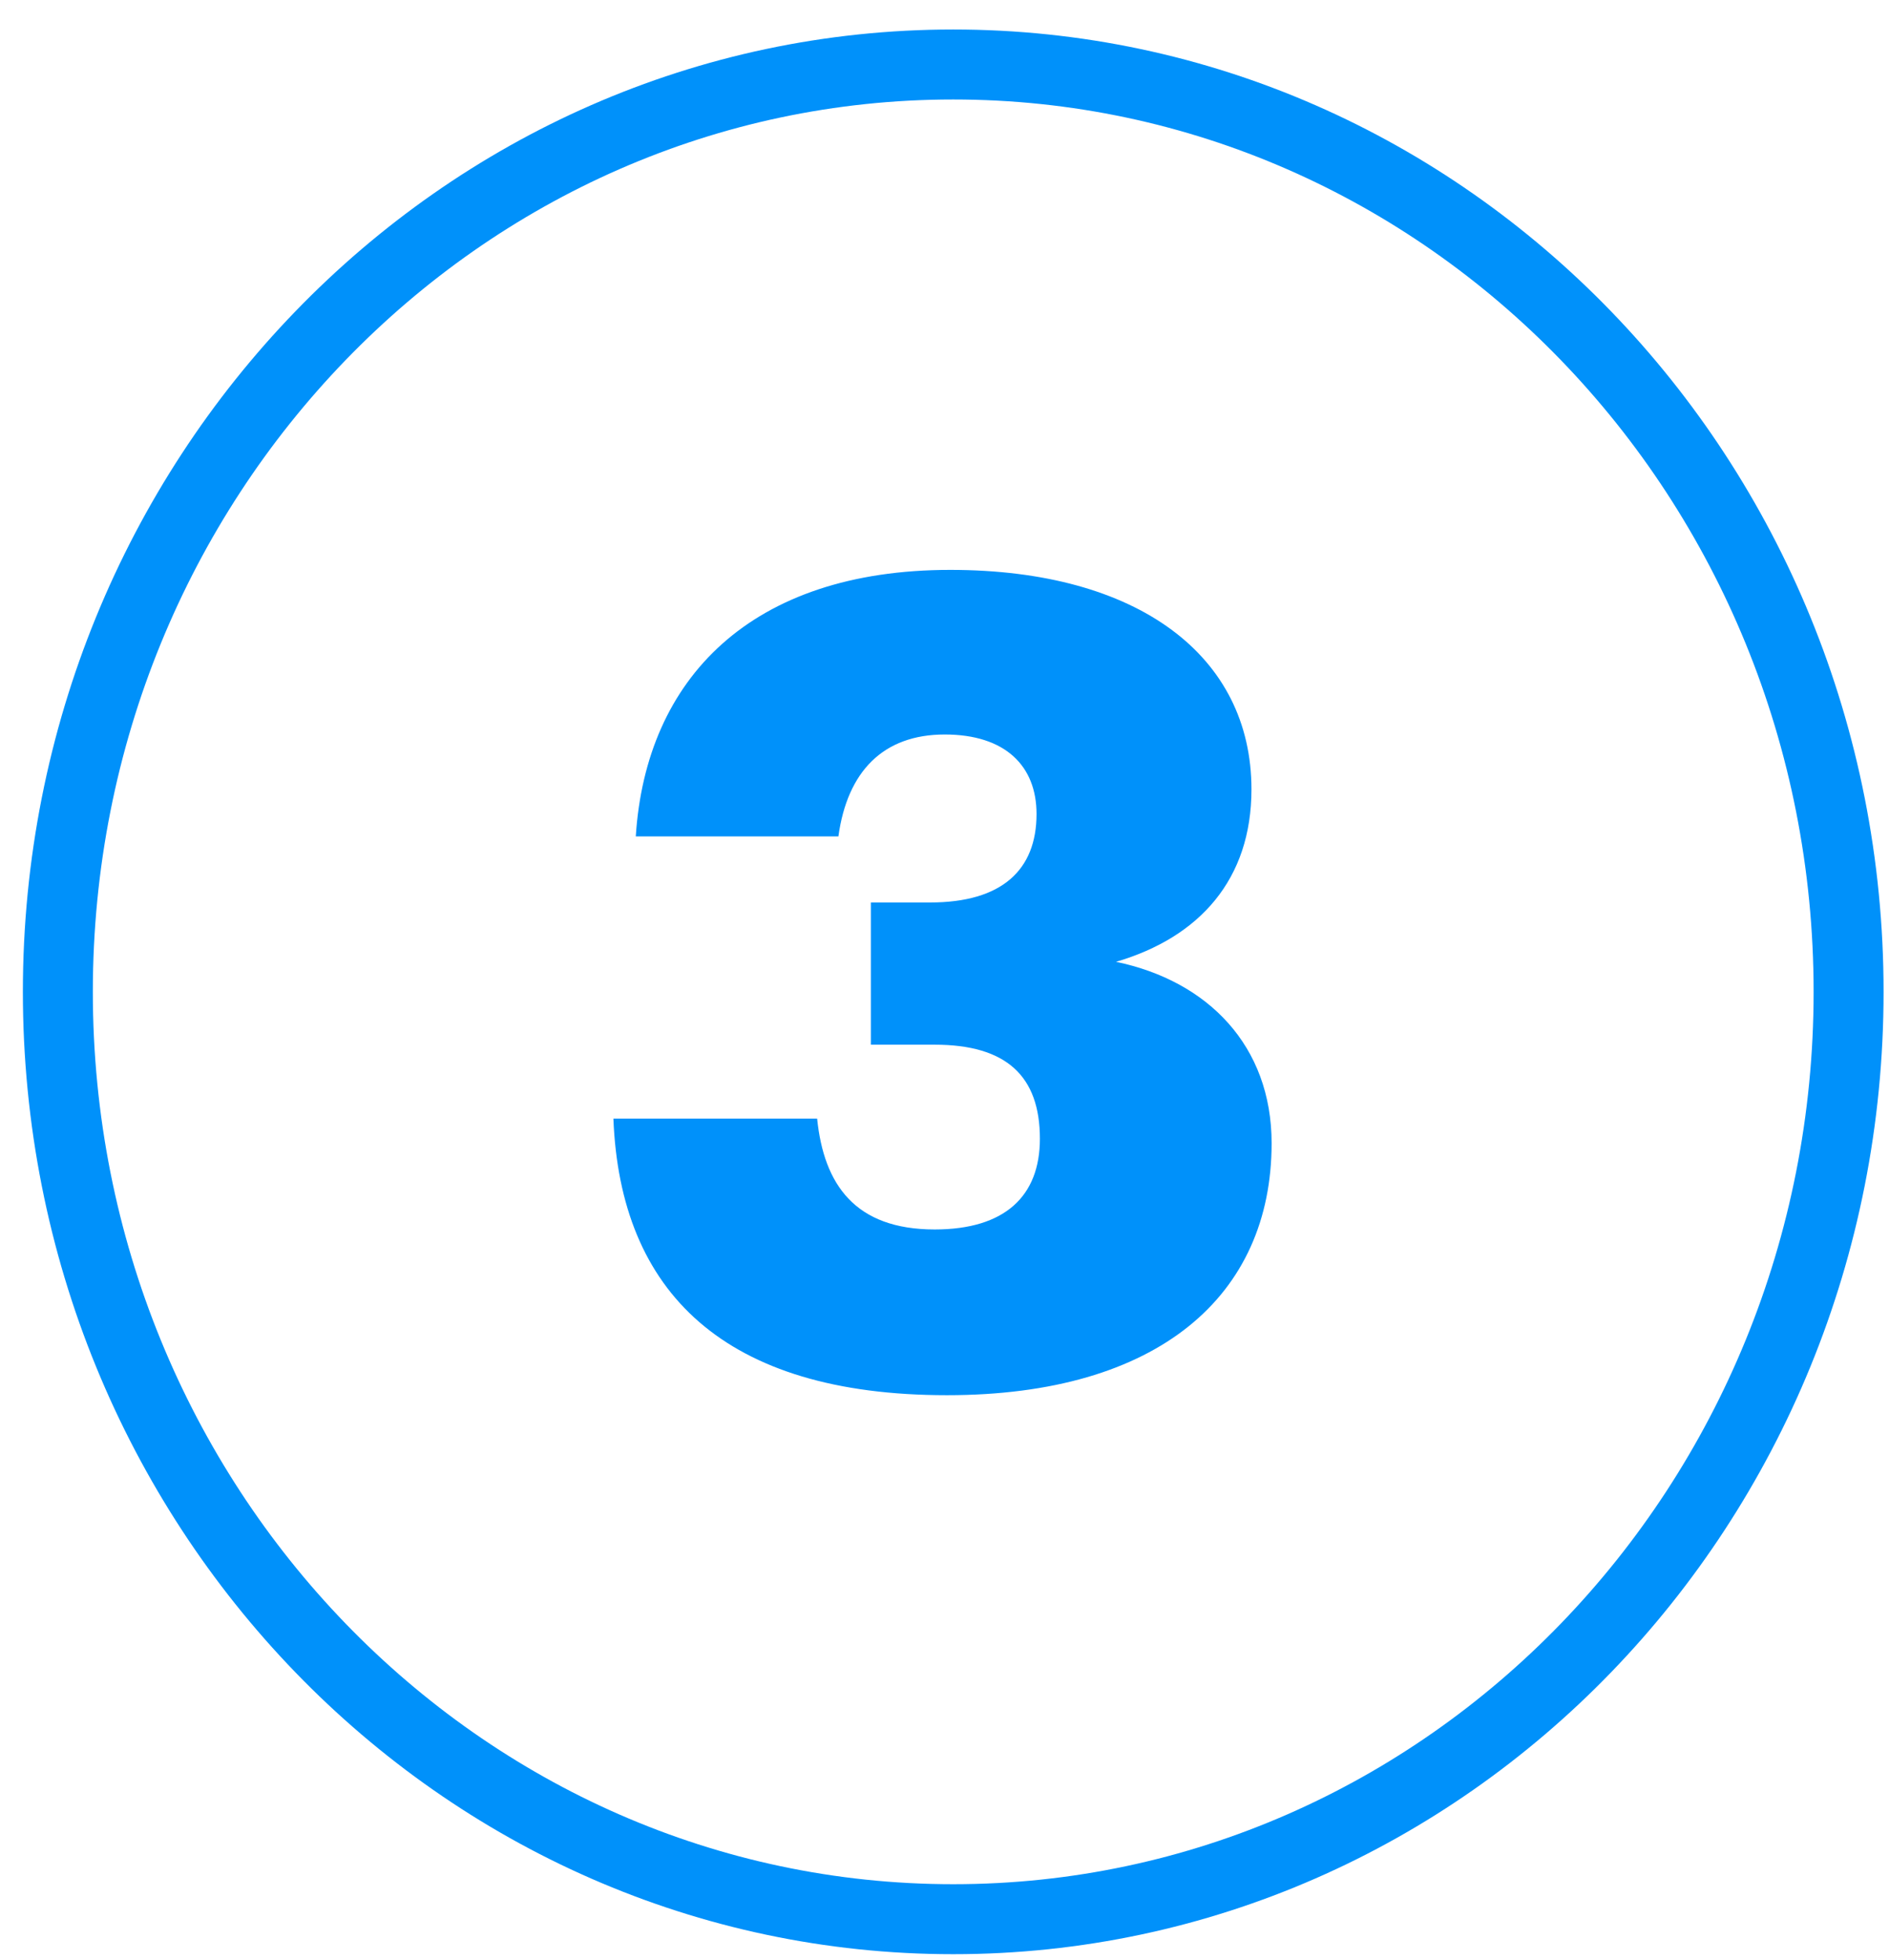
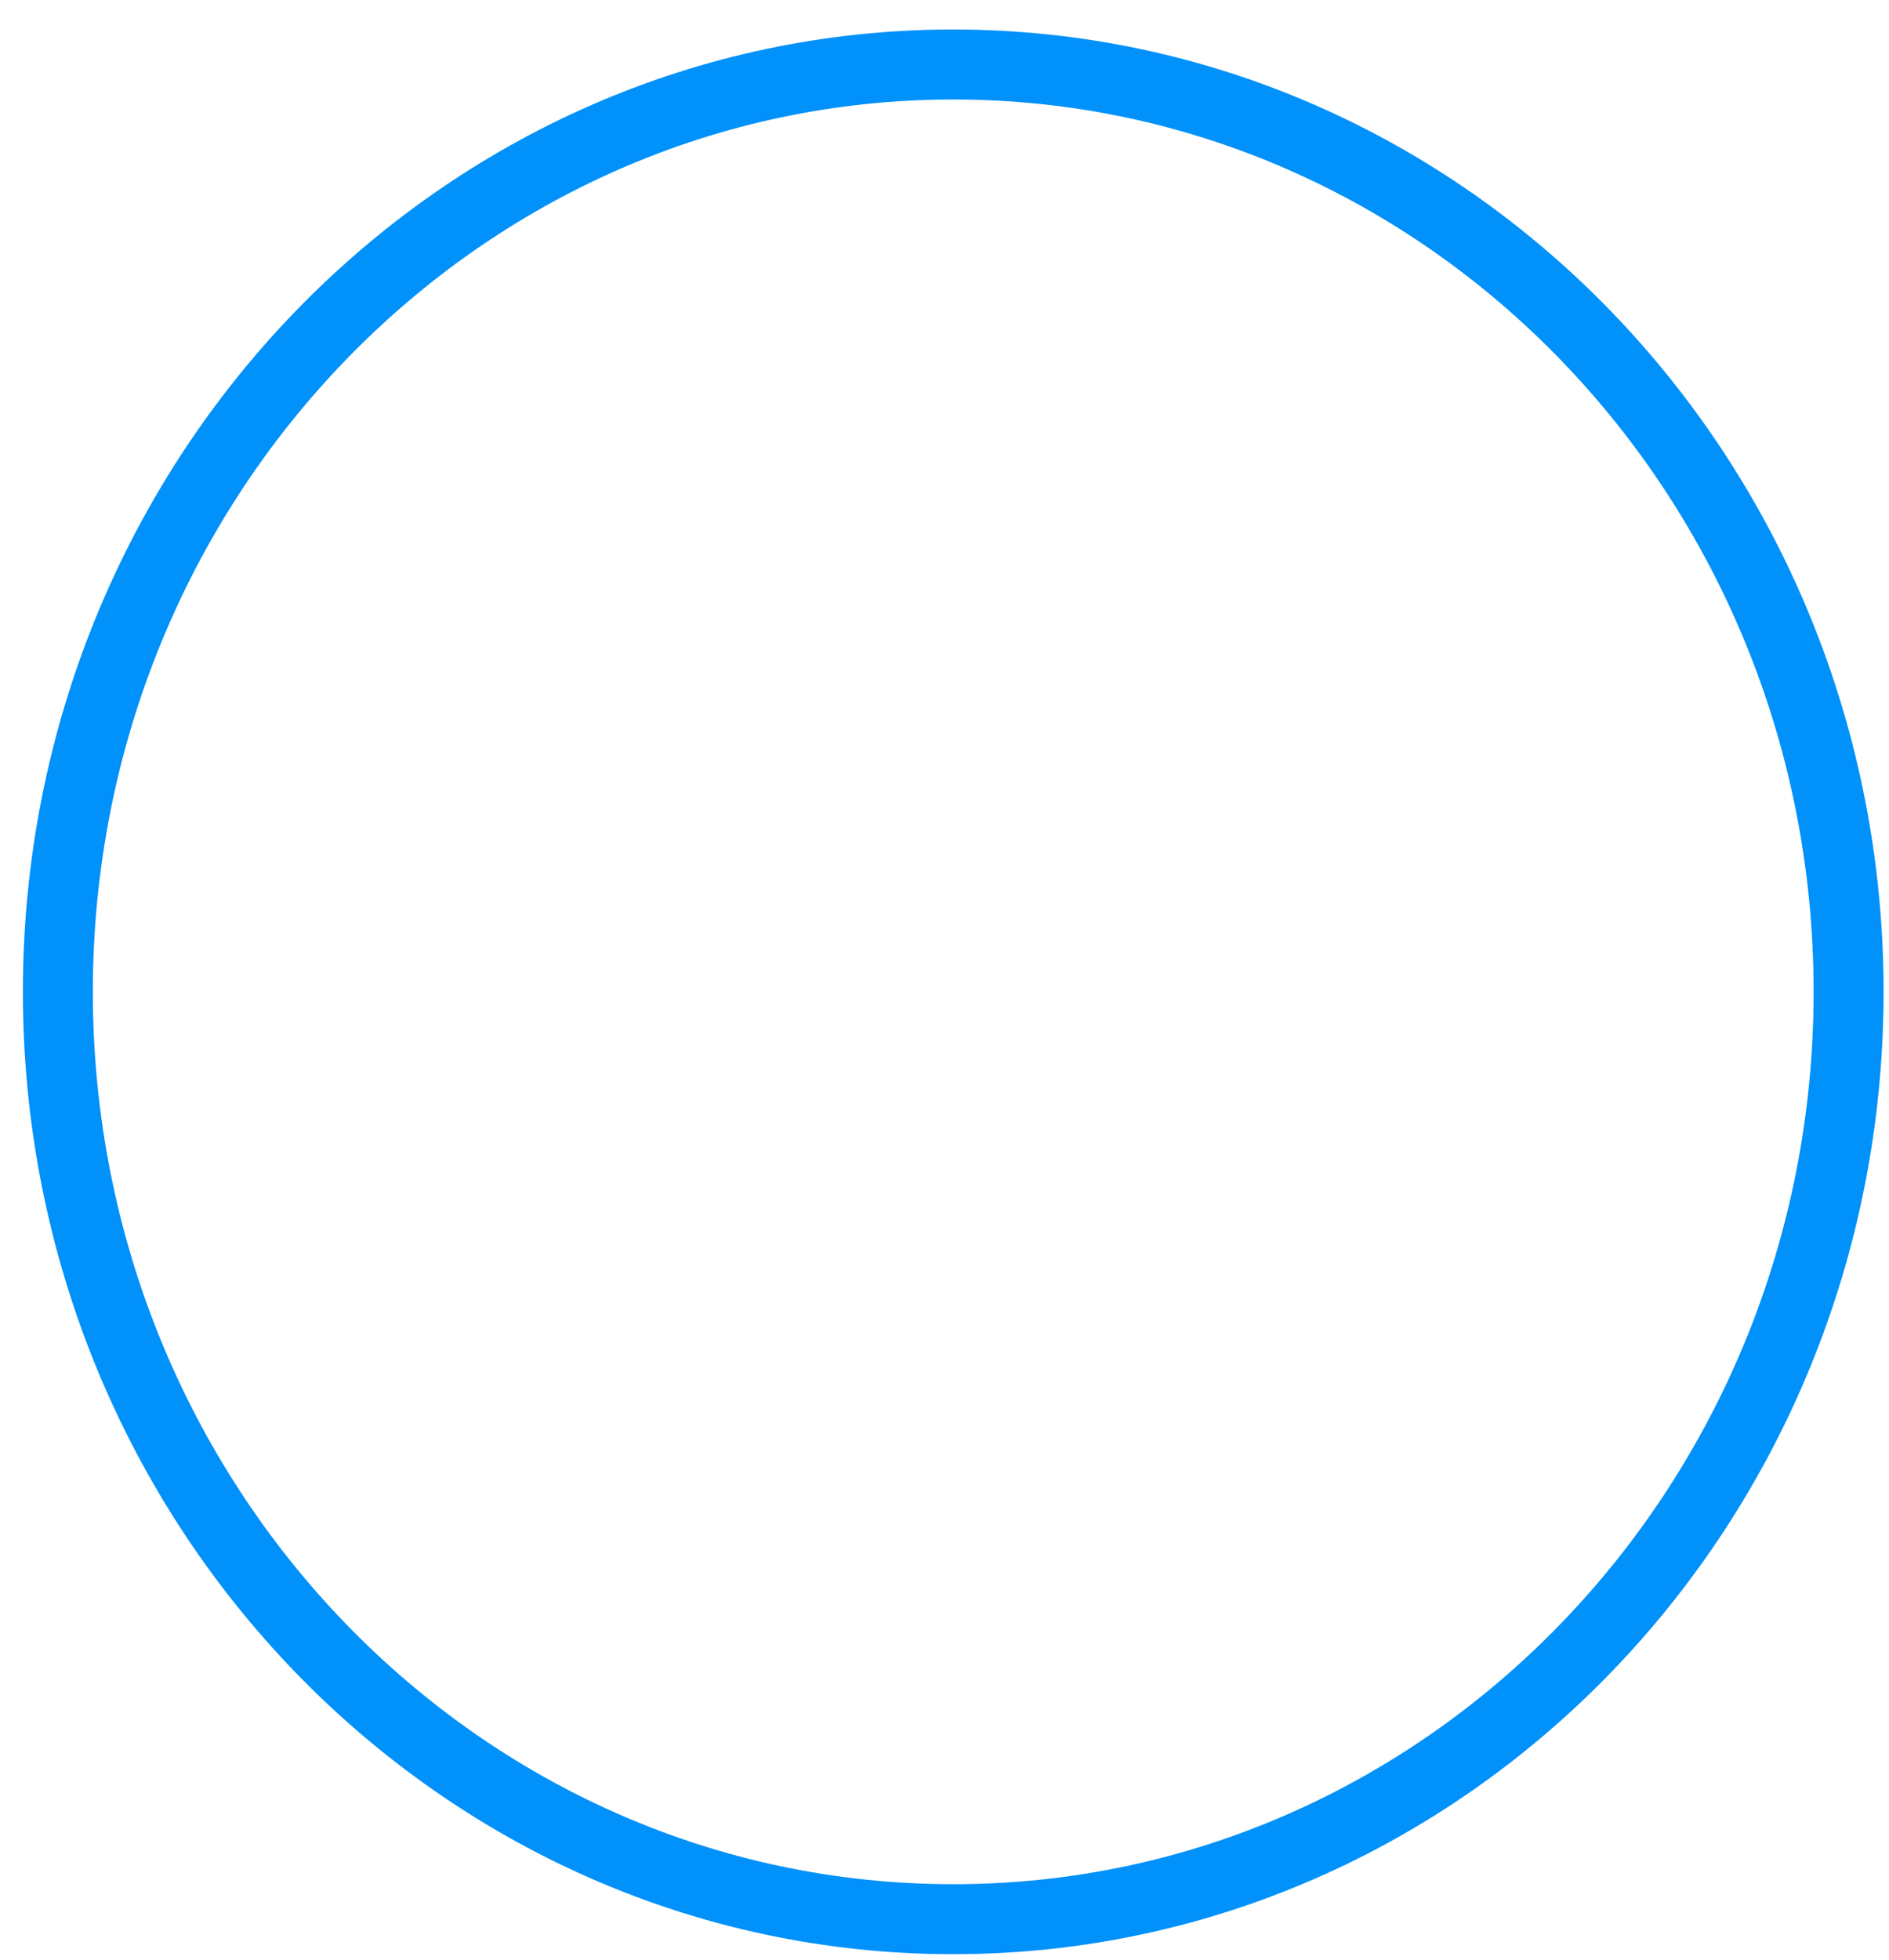
<svg xmlns="http://www.w3.org/2000/svg" width="54" height="56" viewBox="0 0 54 56" fill="none">
-   <path d="M27.071 39.869C33.119 39.869 36.351 37.021 36.351 32.669C36.351 29.885 34.527 28.029 31.903 27.485C34.303 26.781 35.775 25.117 35.775 22.557C35.775 18.749 32.543 16.285 27.167 16.285C21.471 16.285 18.463 19.389 18.175 23.901H23.967C24.223 22.045 25.247 20.989 27.007 20.989C28.735 20.989 29.631 21.885 29.631 23.261C29.631 24.861 28.639 25.789 26.591 25.789H24.895V29.853H26.719C28.767 29.853 29.727 30.749 29.727 32.541C29.727 34.173 28.735 35.133 26.719 35.133C24.447 35.133 23.551 33.853 23.359 31.965H17.535C17.727 36.925 20.703 39.869 27.071 39.869Z" fill="#0091FA" />
  <path d="M52.845 28.343C52.845 43.01 41.354 54.843 27.25 54.843C13.145 54.843 1.654 43.01 1.654 28.343C1.654 13.676 13.145 1.843 27.25 1.843C41.354 1.843 52.845 13.676 52.845 28.343Z" stroke="#0091FA" stroke-width="2" />
</svg>